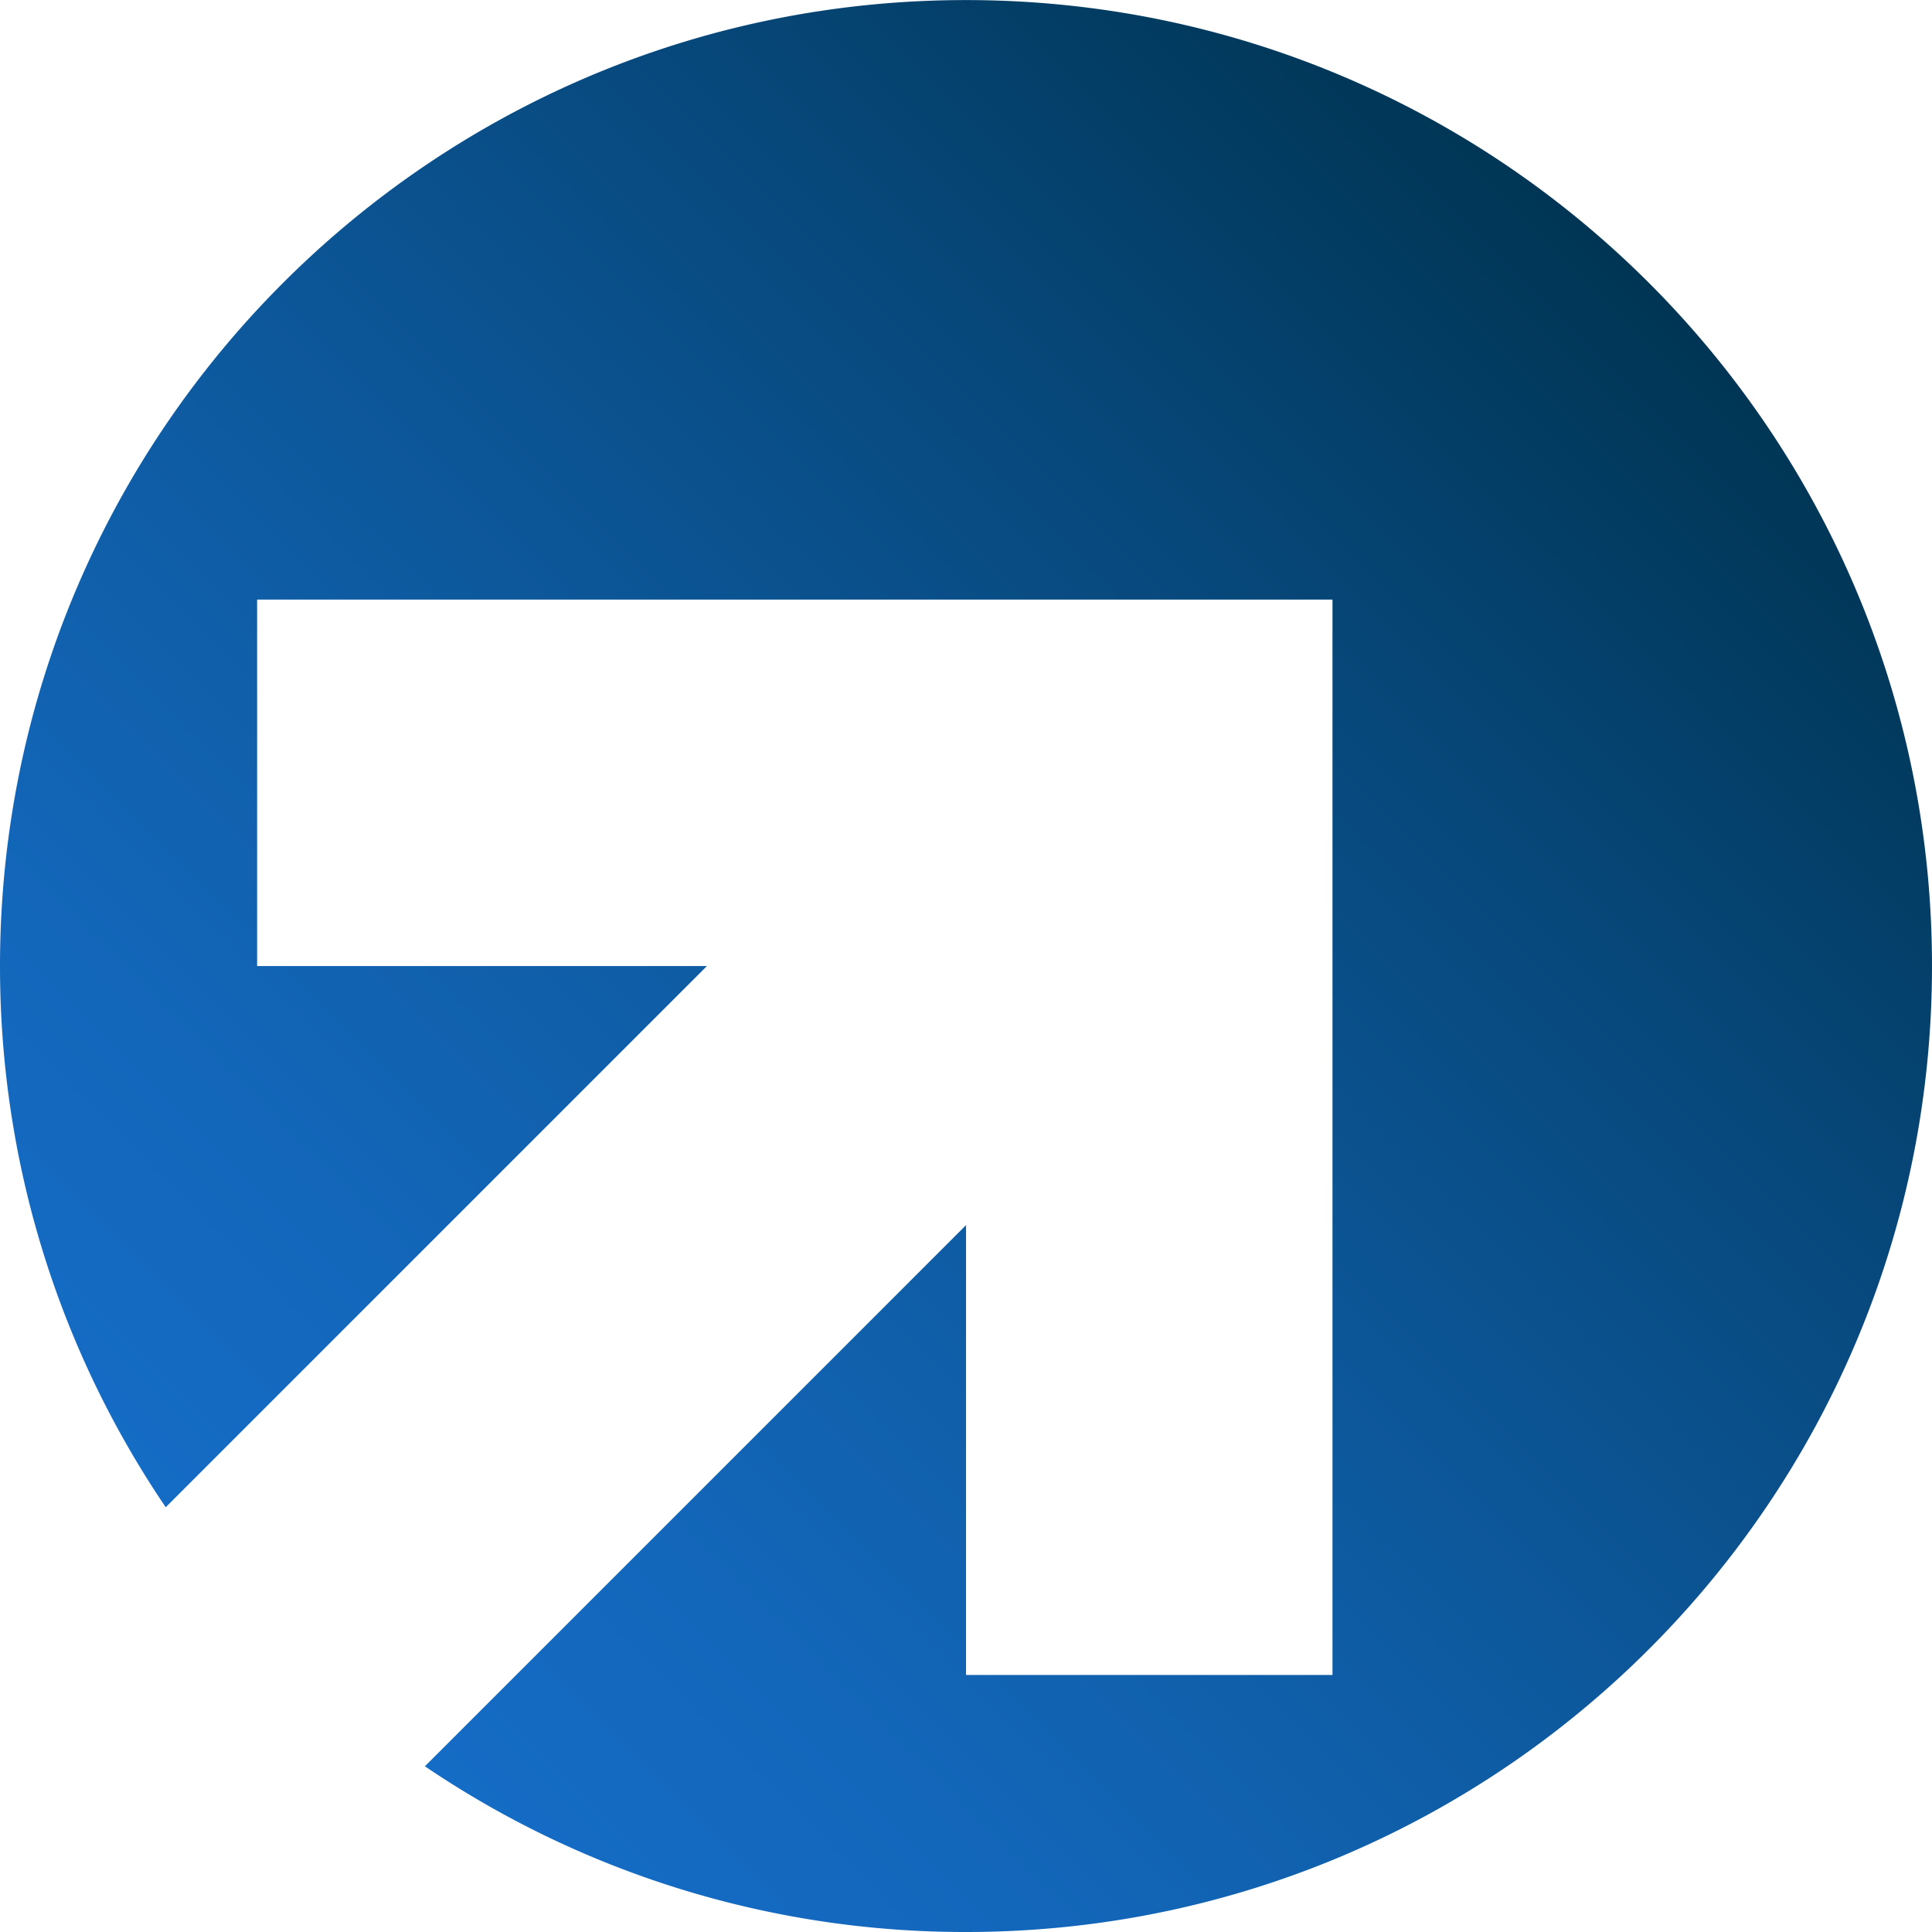
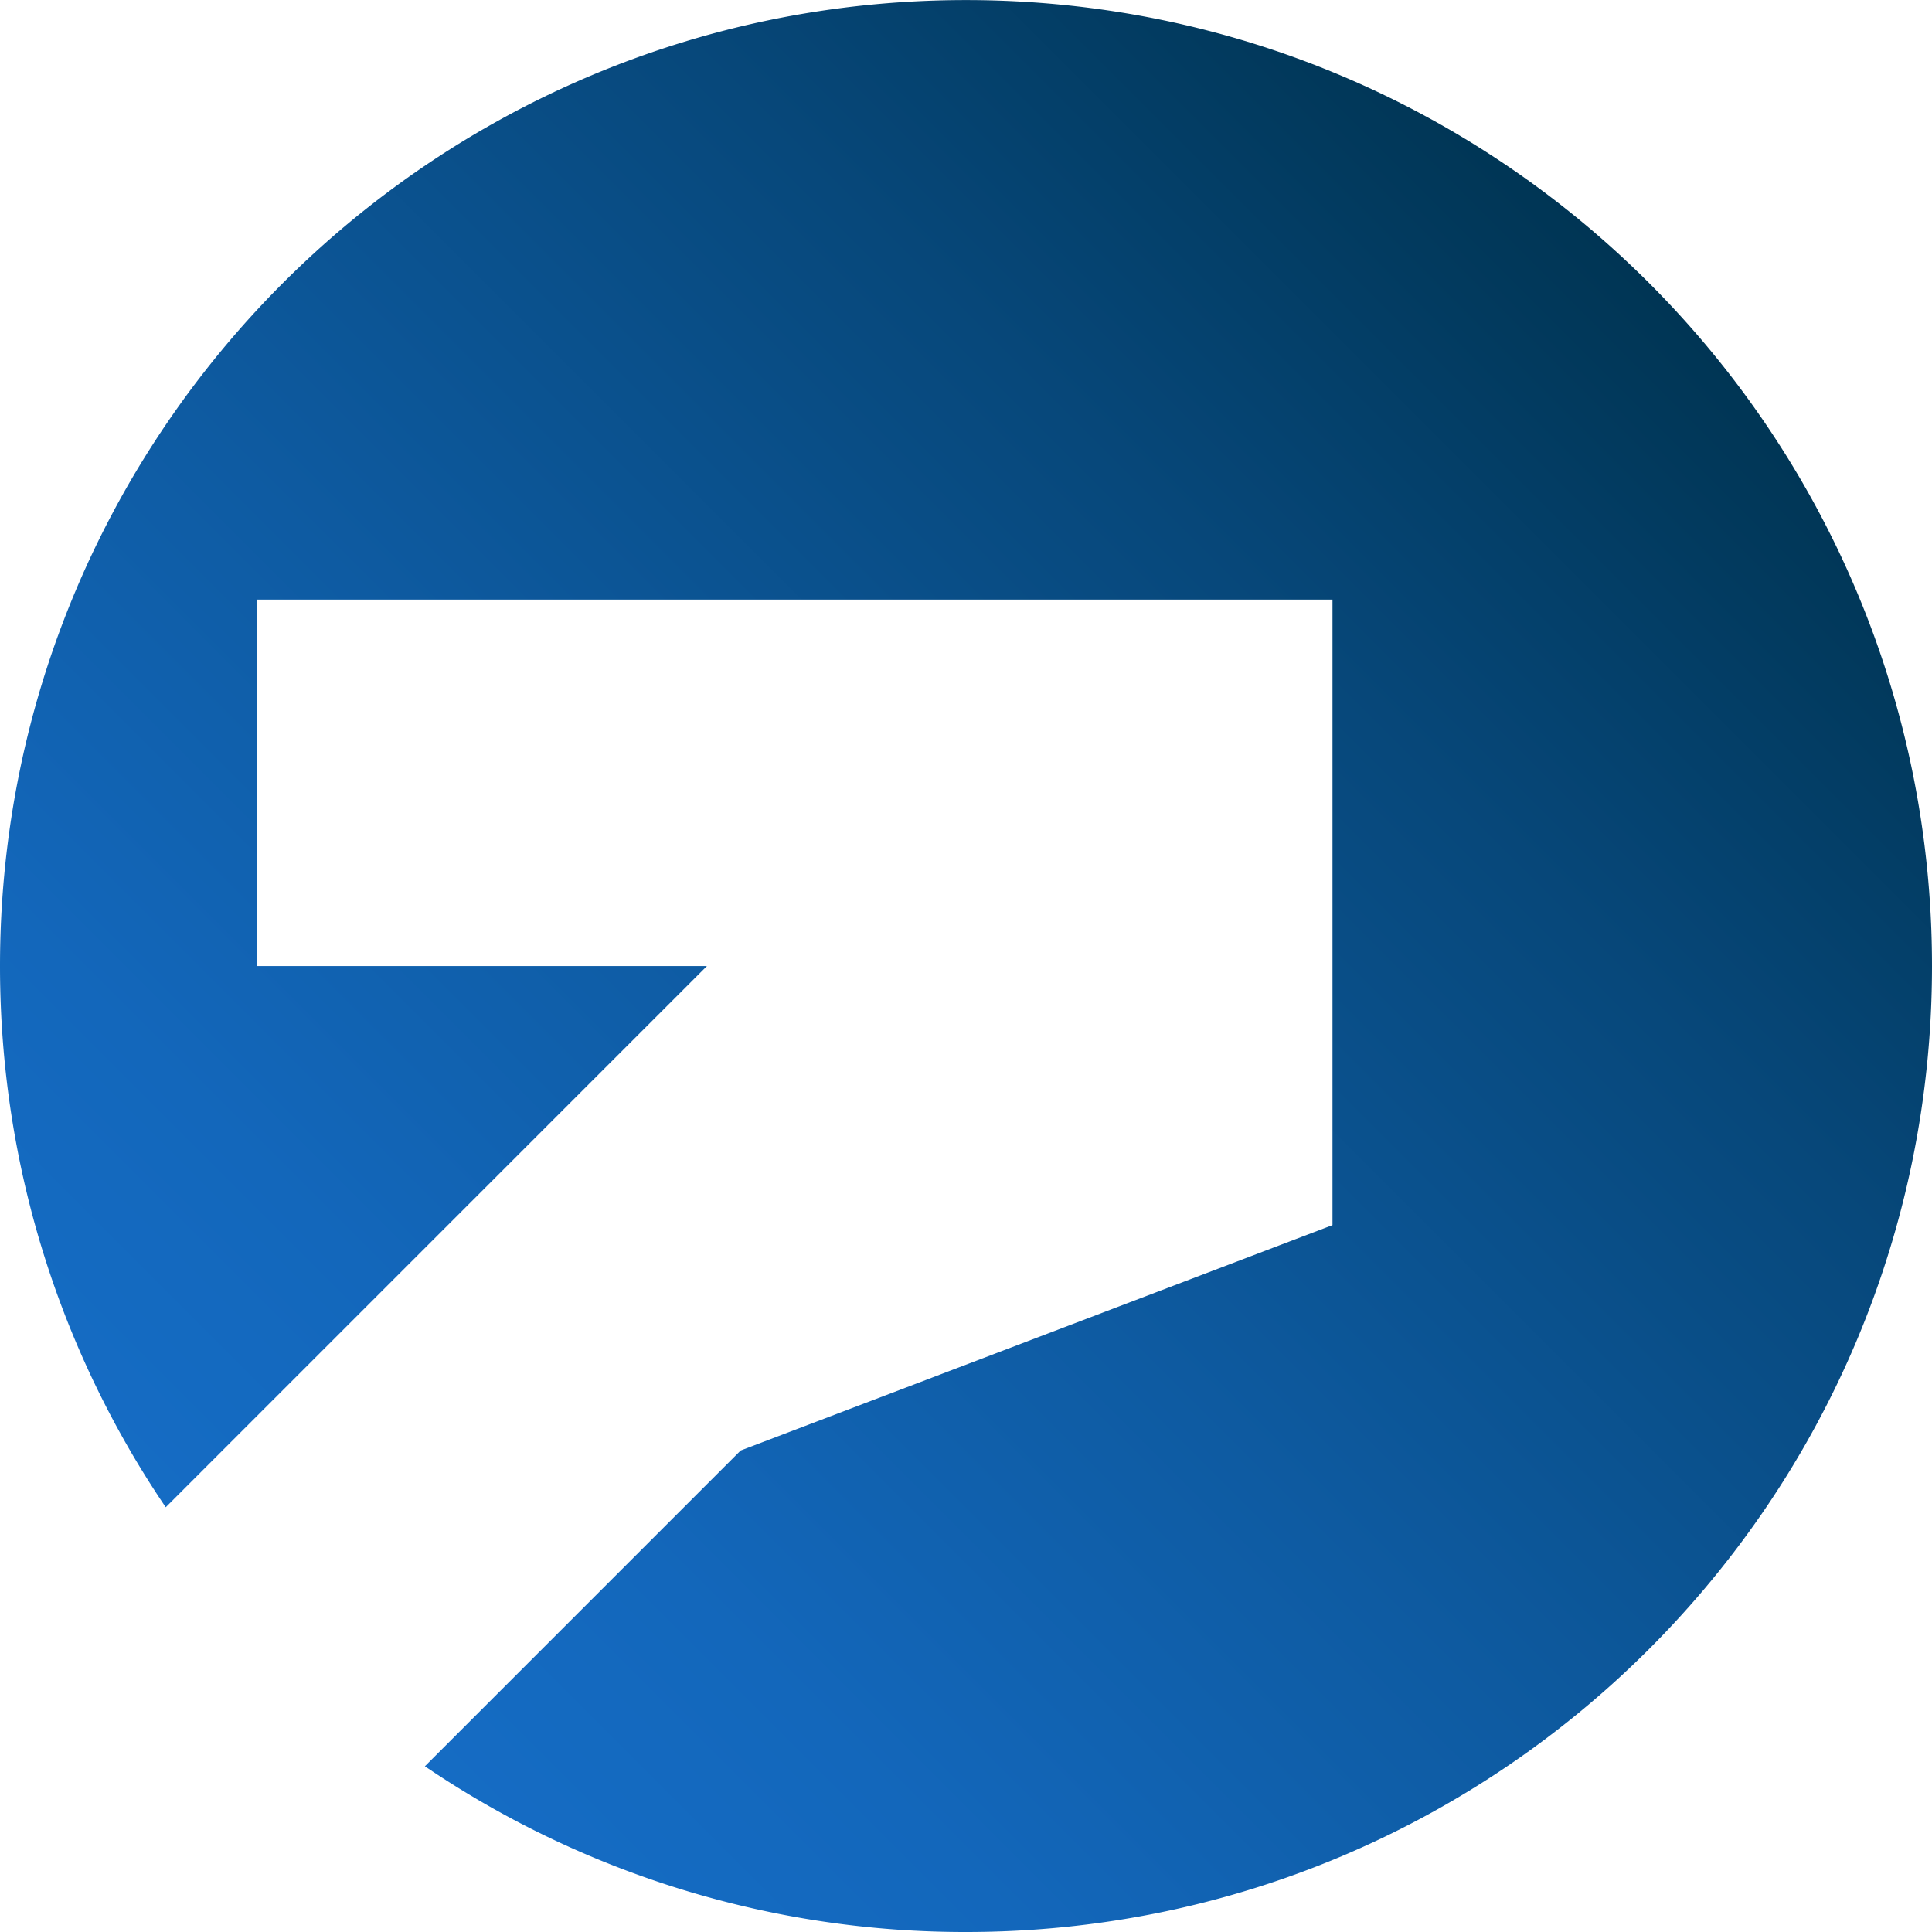
<svg xmlns="http://www.w3.org/2000/svg" viewBox="0 0 284.33 284.33">
  <defs>
    <linearGradient id="a" x1="43.45" x2="242.69" y1="240.88" y2="41.65" gradientUnits="userSpaceOnUse">
      <stop offset="0" stop-color="#156cc4" />
      <stop offset=".16" stop-color="#1367bb" />
      <stop offset=".41" stop-color="#0e5ba2" />
      <stop offset=".73" stop-color="#07487b" />
      <stop offset="1" stop-color="#003554" />
    </linearGradient>
  </defs>
-   <path fill="url(#a)" d="M142.16.01C63.65.01 0 63.66 0 142.18c0 29.51 8.99 56.92 24.39 79.64l79.65-79.65h-66.2V88.24H196.1V246.5h-53.93v-66.2L109 213.47l-46.47 46.47a141.53 141.53 0 0 0 79.64 24.39c78.51 0 142.16-63.65 142.16-142.16S220.68.01 142.16.01Z" />
+   <path fill="url(#a)" d="M142.16.01C63.65.01 0 63.66 0 142.18c0 29.51 8.99 56.92 24.39 79.64l79.65-79.65h-66.2V88.24H196.1V246.5v-66.2L109 213.47l-46.47 46.47a141.53 141.53 0 0 0 79.64 24.39c78.51 0 142.16-63.65 142.16-142.16S220.68.01 142.16.01Z" />
</svg>